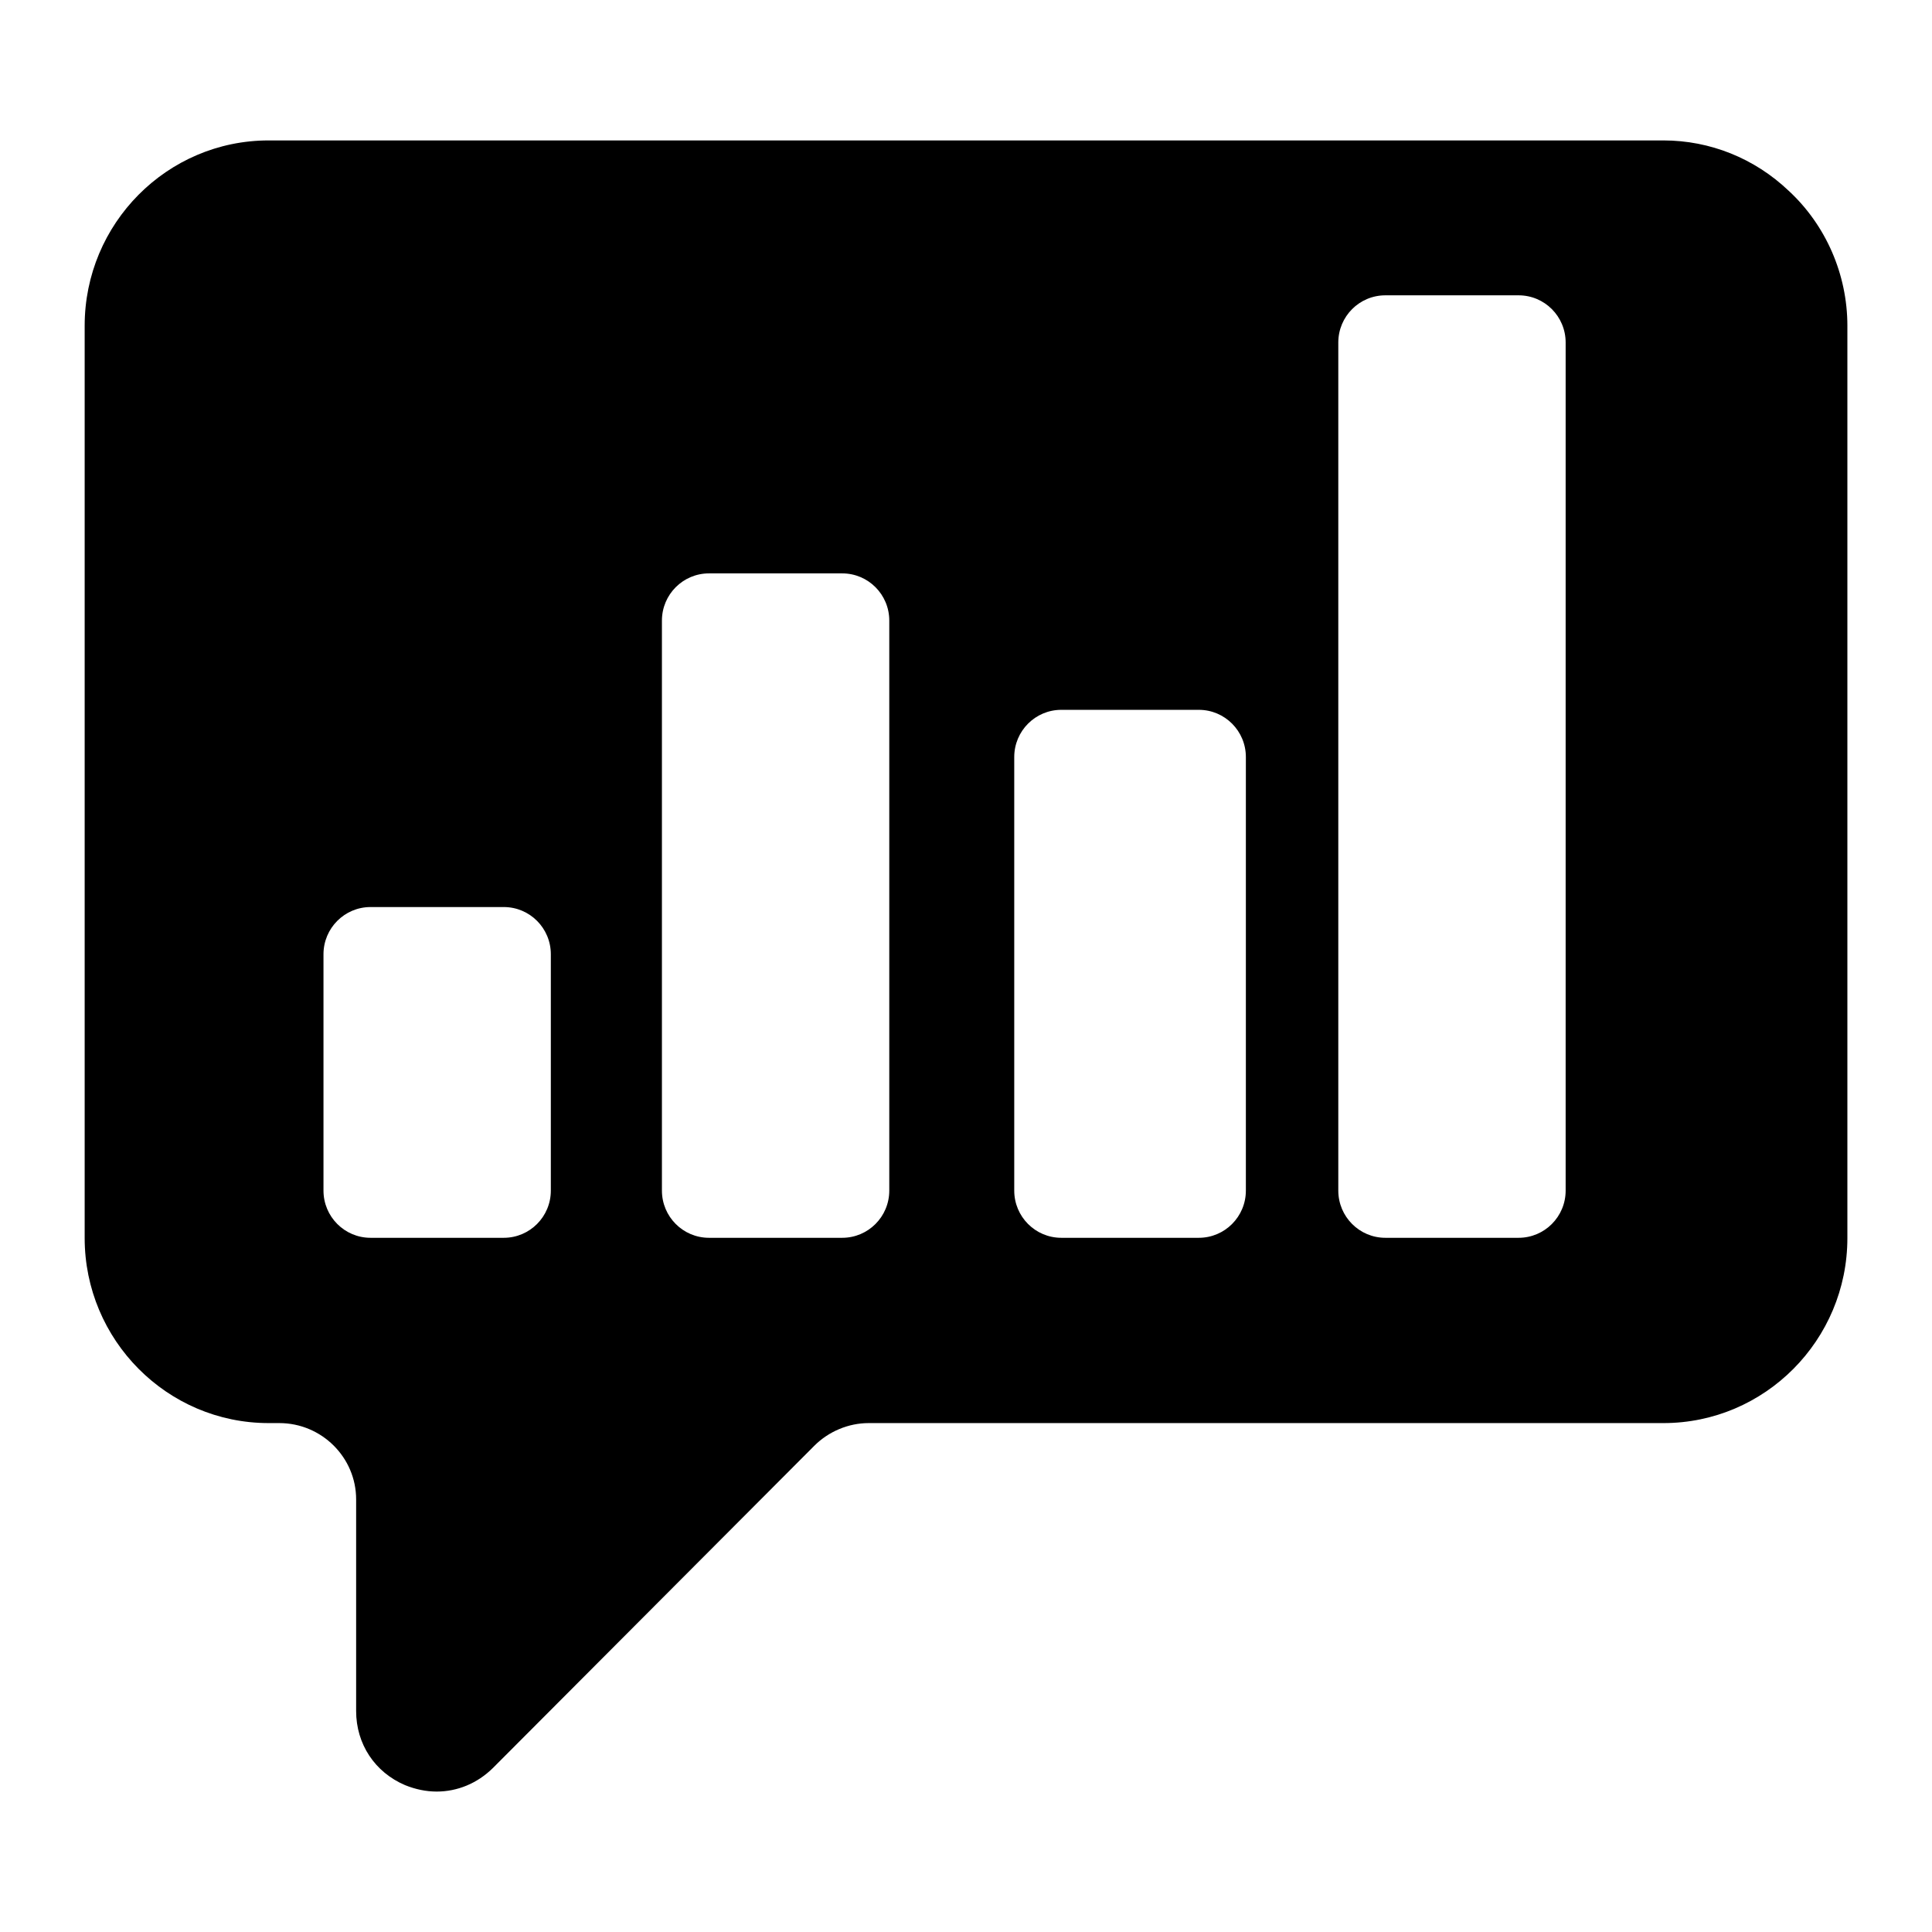
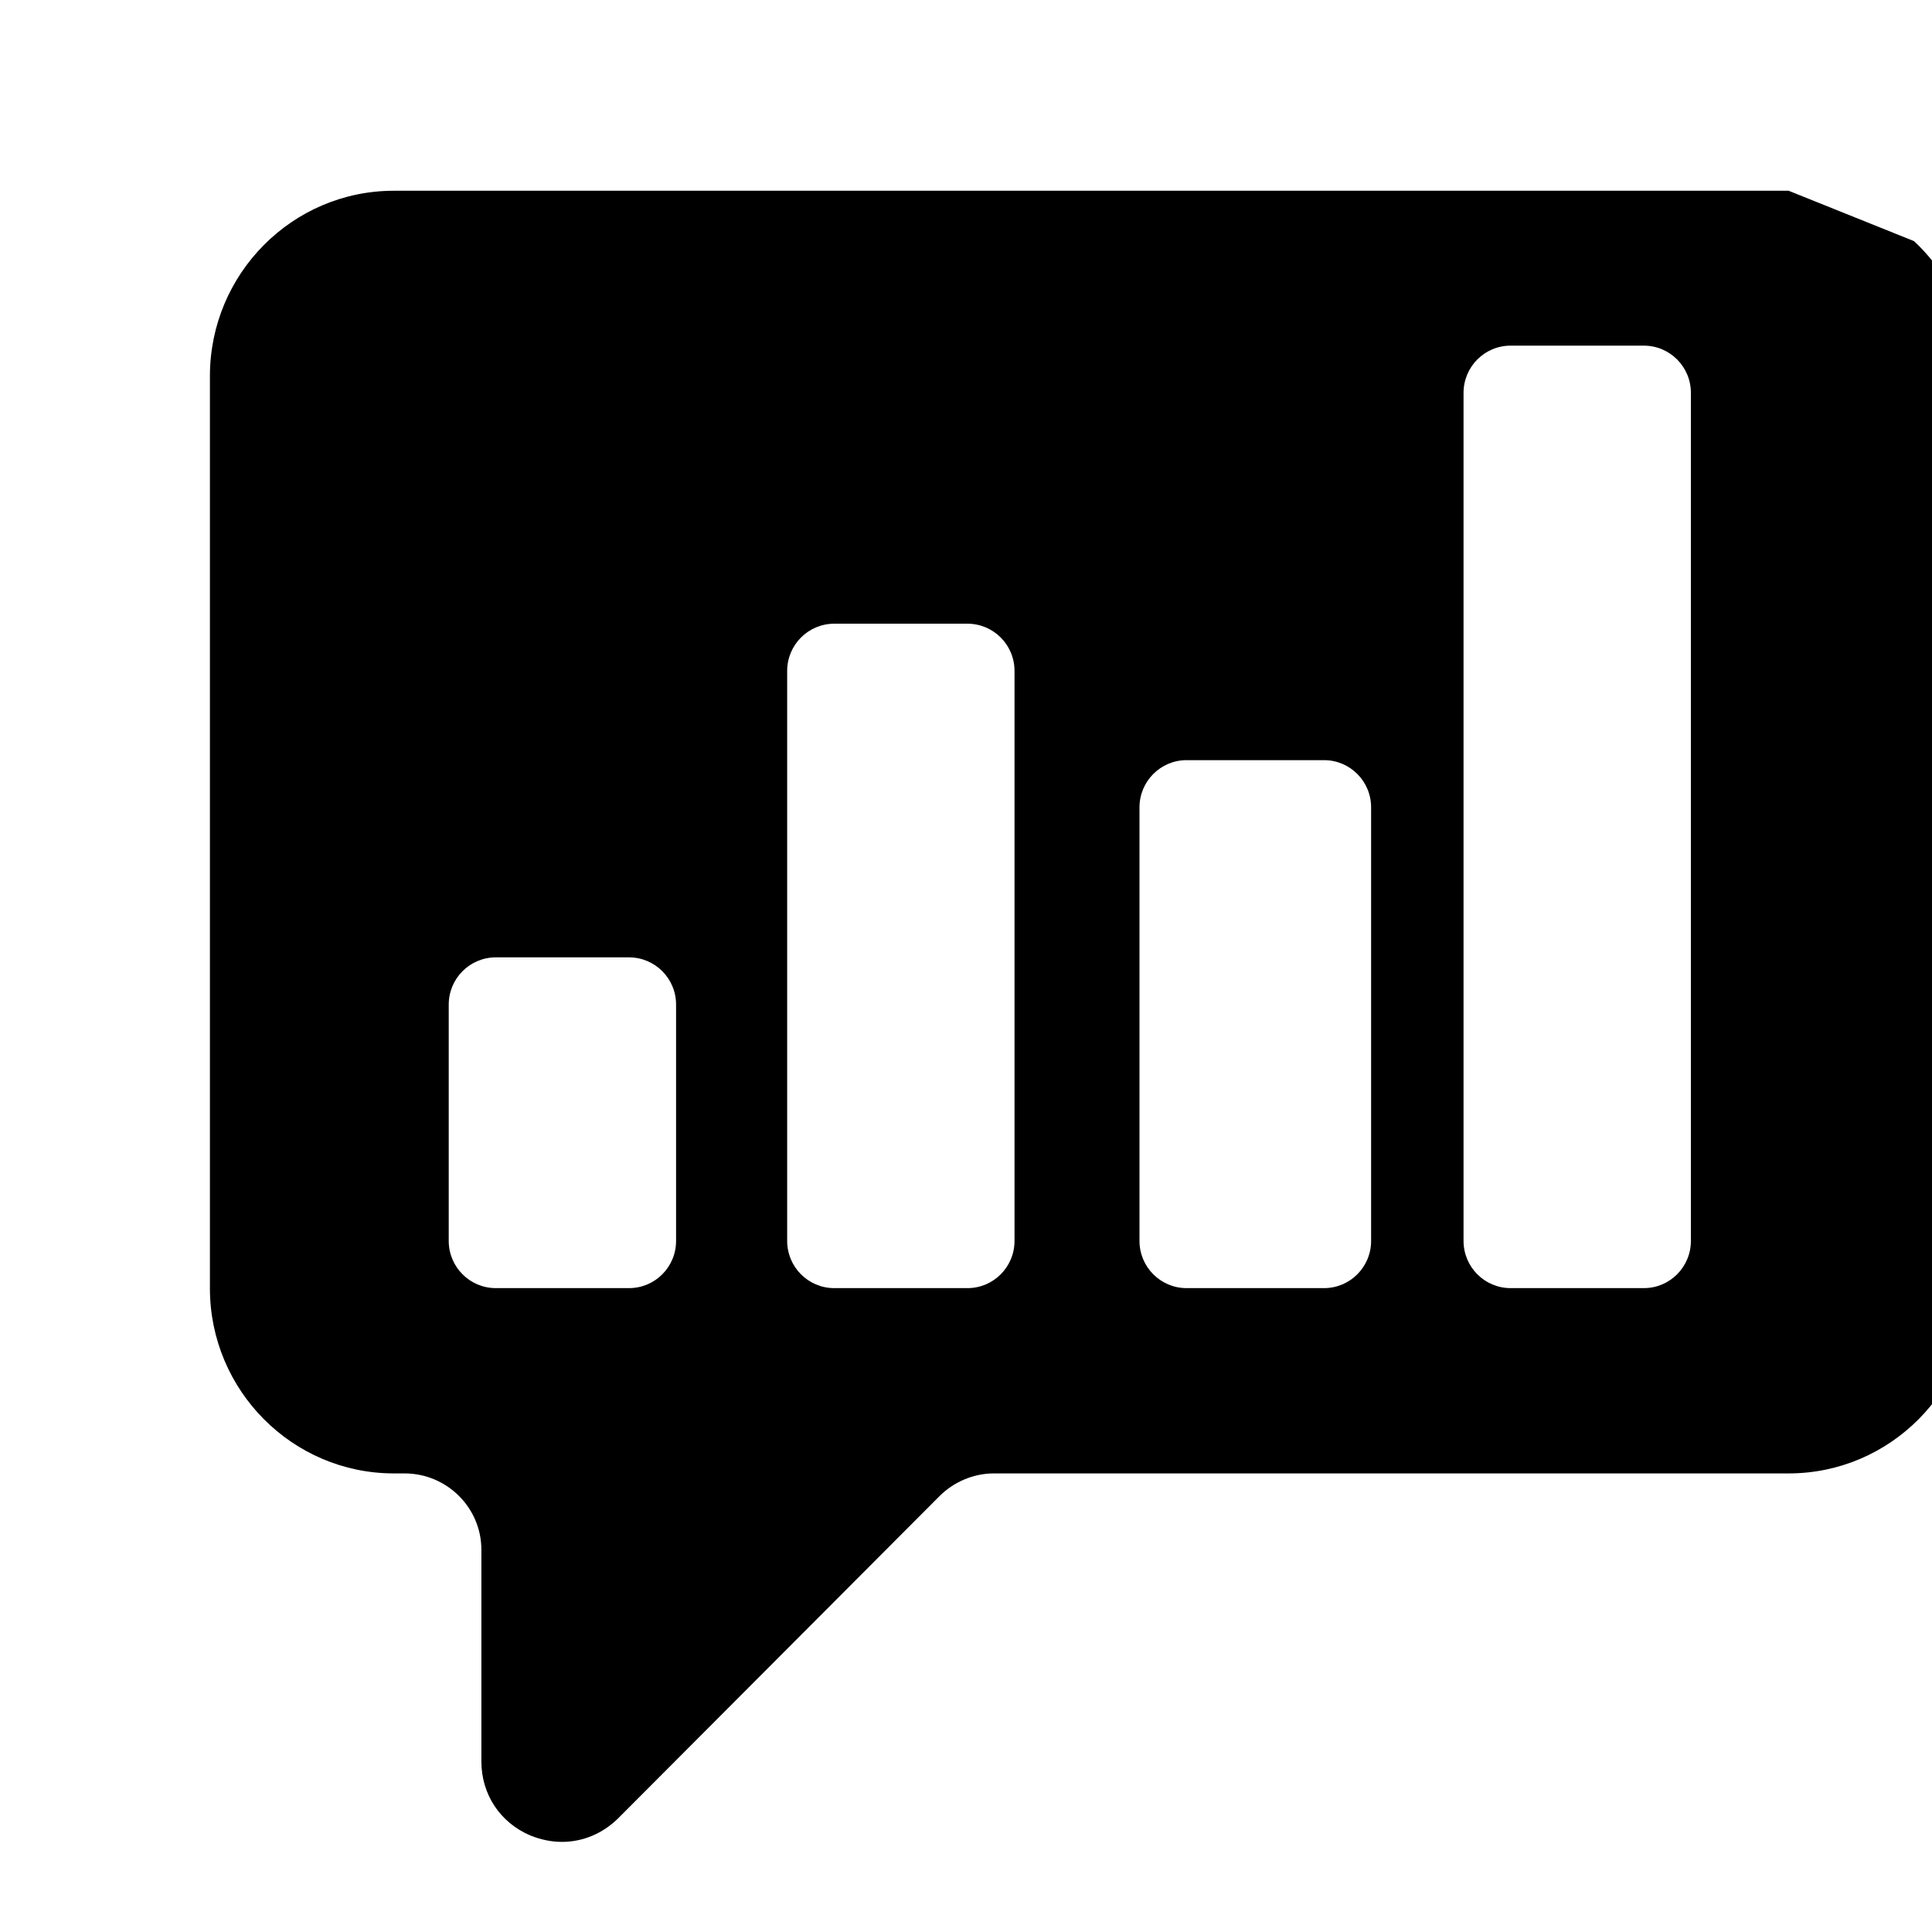
<svg xmlns="http://www.w3.org/2000/svg" fill="#000000" width="800px" height="800px" version="1.1" viewBox="144 144 512 512">
-   <path d="m618.01 194.55c-9.039-8.594-20.82-13.336-33.191-13.336h-369.63c-26.895 0-48.75 22.004-48.75 49.121v241.75c0 27.043 21.855 49.047 48.75 49.047h2.816c11.262 0 20.375 9.113 20.375 20.227v56.086c0 8.742 4.965 16.227 12.965 19.633 2.742 1.109 5.559 1.703 8.371 1.703 5.484 0 10.742-2.148 14.891-6.223l85.203-85.426c3.777-3.777 9.039-6 14.375-6h210.64c26.895 0 48.75-22.004 48.75-49.047v-241.75c0-13.633-5.707-26.672-15.559-35.785m-328.04 264.97c0 6.906-5.578 12.508-12.469 12.508h-35.312c-6.883 0-12.469-5.602-12.469-12.508v-62.637c0-6.906 5.586-12.508 12.469-12.508h35.312c6.891 0 12.469 5.602 12.469 12.508zm89.691 0c0 6.906-5.578 12.508-12.469 12.508h-35.312c-6.883 0-12.469-5.602-12.469-12.508v-151.06c0-6.906 5.586-12.508 12.469-12.508h35.312c6.891 0 12.469 5.602 12.469 12.508zm94.5 0c0 6.906-5.578 12.508-12.469 12.508h-36.445c-6.883 0-12.469-5.602-12.469-12.508v-114.9c0-6.906 5.586-12.508 12.469-12.508h36.445c6.891 0 12.469 5.602 12.469 12.508zm84.746 0c0 6.906-5.578 12.508-12.469 12.508h-35.312c-6.883 0-12.469-5.602-12.469-12.508v-224.75c0-6.914 5.586-12.508 12.469-12.508h35.312c6.891 0 12.469 5.594 12.469 12.508z" />
+   <path d="m618.01 194.55h-369.63c-26.895 0-48.75 22.004-48.75 49.121v241.75c0 27.043 21.855 49.047 48.75 49.047h2.816c11.262 0 20.375 9.113 20.375 20.227v56.086c0 8.742 4.965 16.227 12.965 19.633 2.742 1.109 5.559 1.703 8.371 1.703 5.484 0 10.742-2.148 14.891-6.223l85.203-85.426c3.777-3.777 9.039-6 14.375-6h210.64c26.895 0 48.75-22.004 48.75-49.047v-241.75c0-13.633-5.707-26.672-15.559-35.785m-328.04 264.97c0 6.906-5.578 12.508-12.469 12.508h-35.312c-6.883 0-12.469-5.602-12.469-12.508v-62.637c0-6.906 5.586-12.508 12.469-12.508h35.312c6.891 0 12.469 5.602 12.469 12.508zm89.691 0c0 6.906-5.578 12.508-12.469 12.508h-35.312c-6.883 0-12.469-5.602-12.469-12.508v-151.06c0-6.906 5.586-12.508 12.469-12.508h35.312c6.891 0 12.469 5.602 12.469 12.508zm94.5 0c0 6.906-5.578 12.508-12.469 12.508h-36.445c-6.883 0-12.469-5.602-12.469-12.508v-114.9c0-6.906 5.586-12.508 12.469-12.508h36.445c6.891 0 12.469 5.602 12.469 12.508zm84.746 0c0 6.906-5.578 12.508-12.469 12.508h-35.312c-6.883 0-12.469-5.602-12.469-12.508v-224.75c0-6.914 5.586-12.508 12.469-12.508h35.312c6.891 0 12.469 5.594 12.469 12.508z" />
</svg>